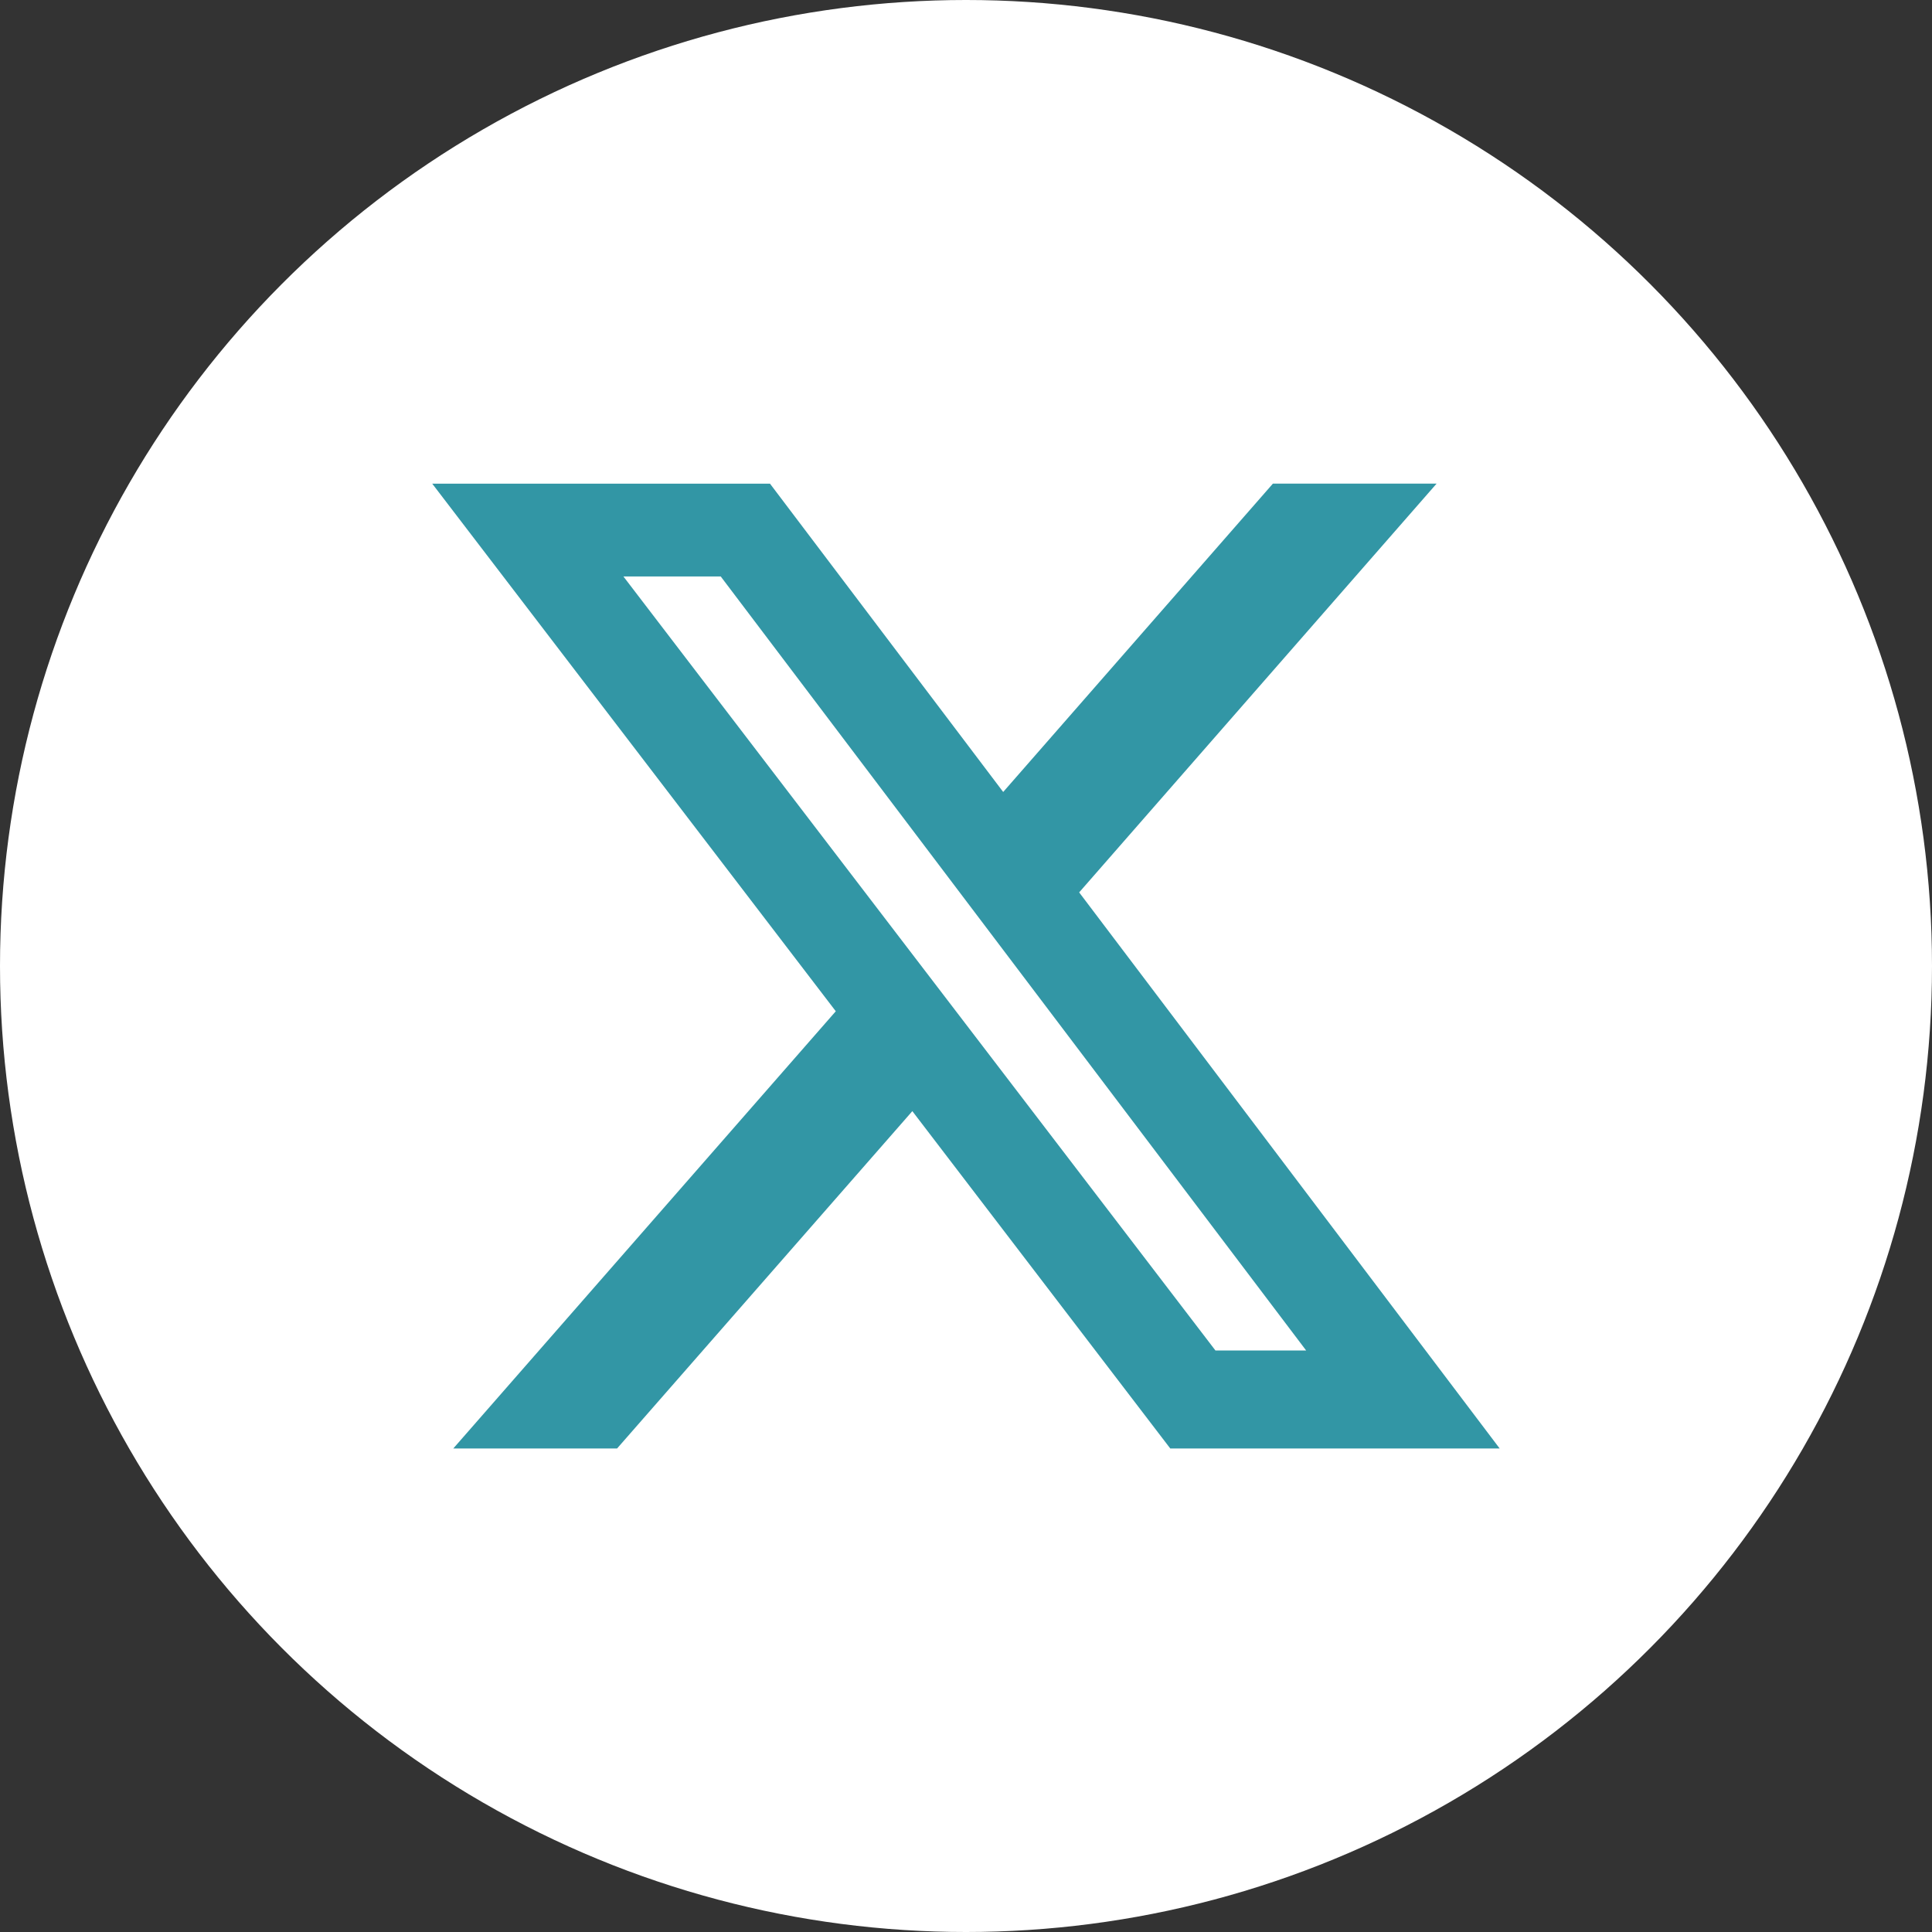
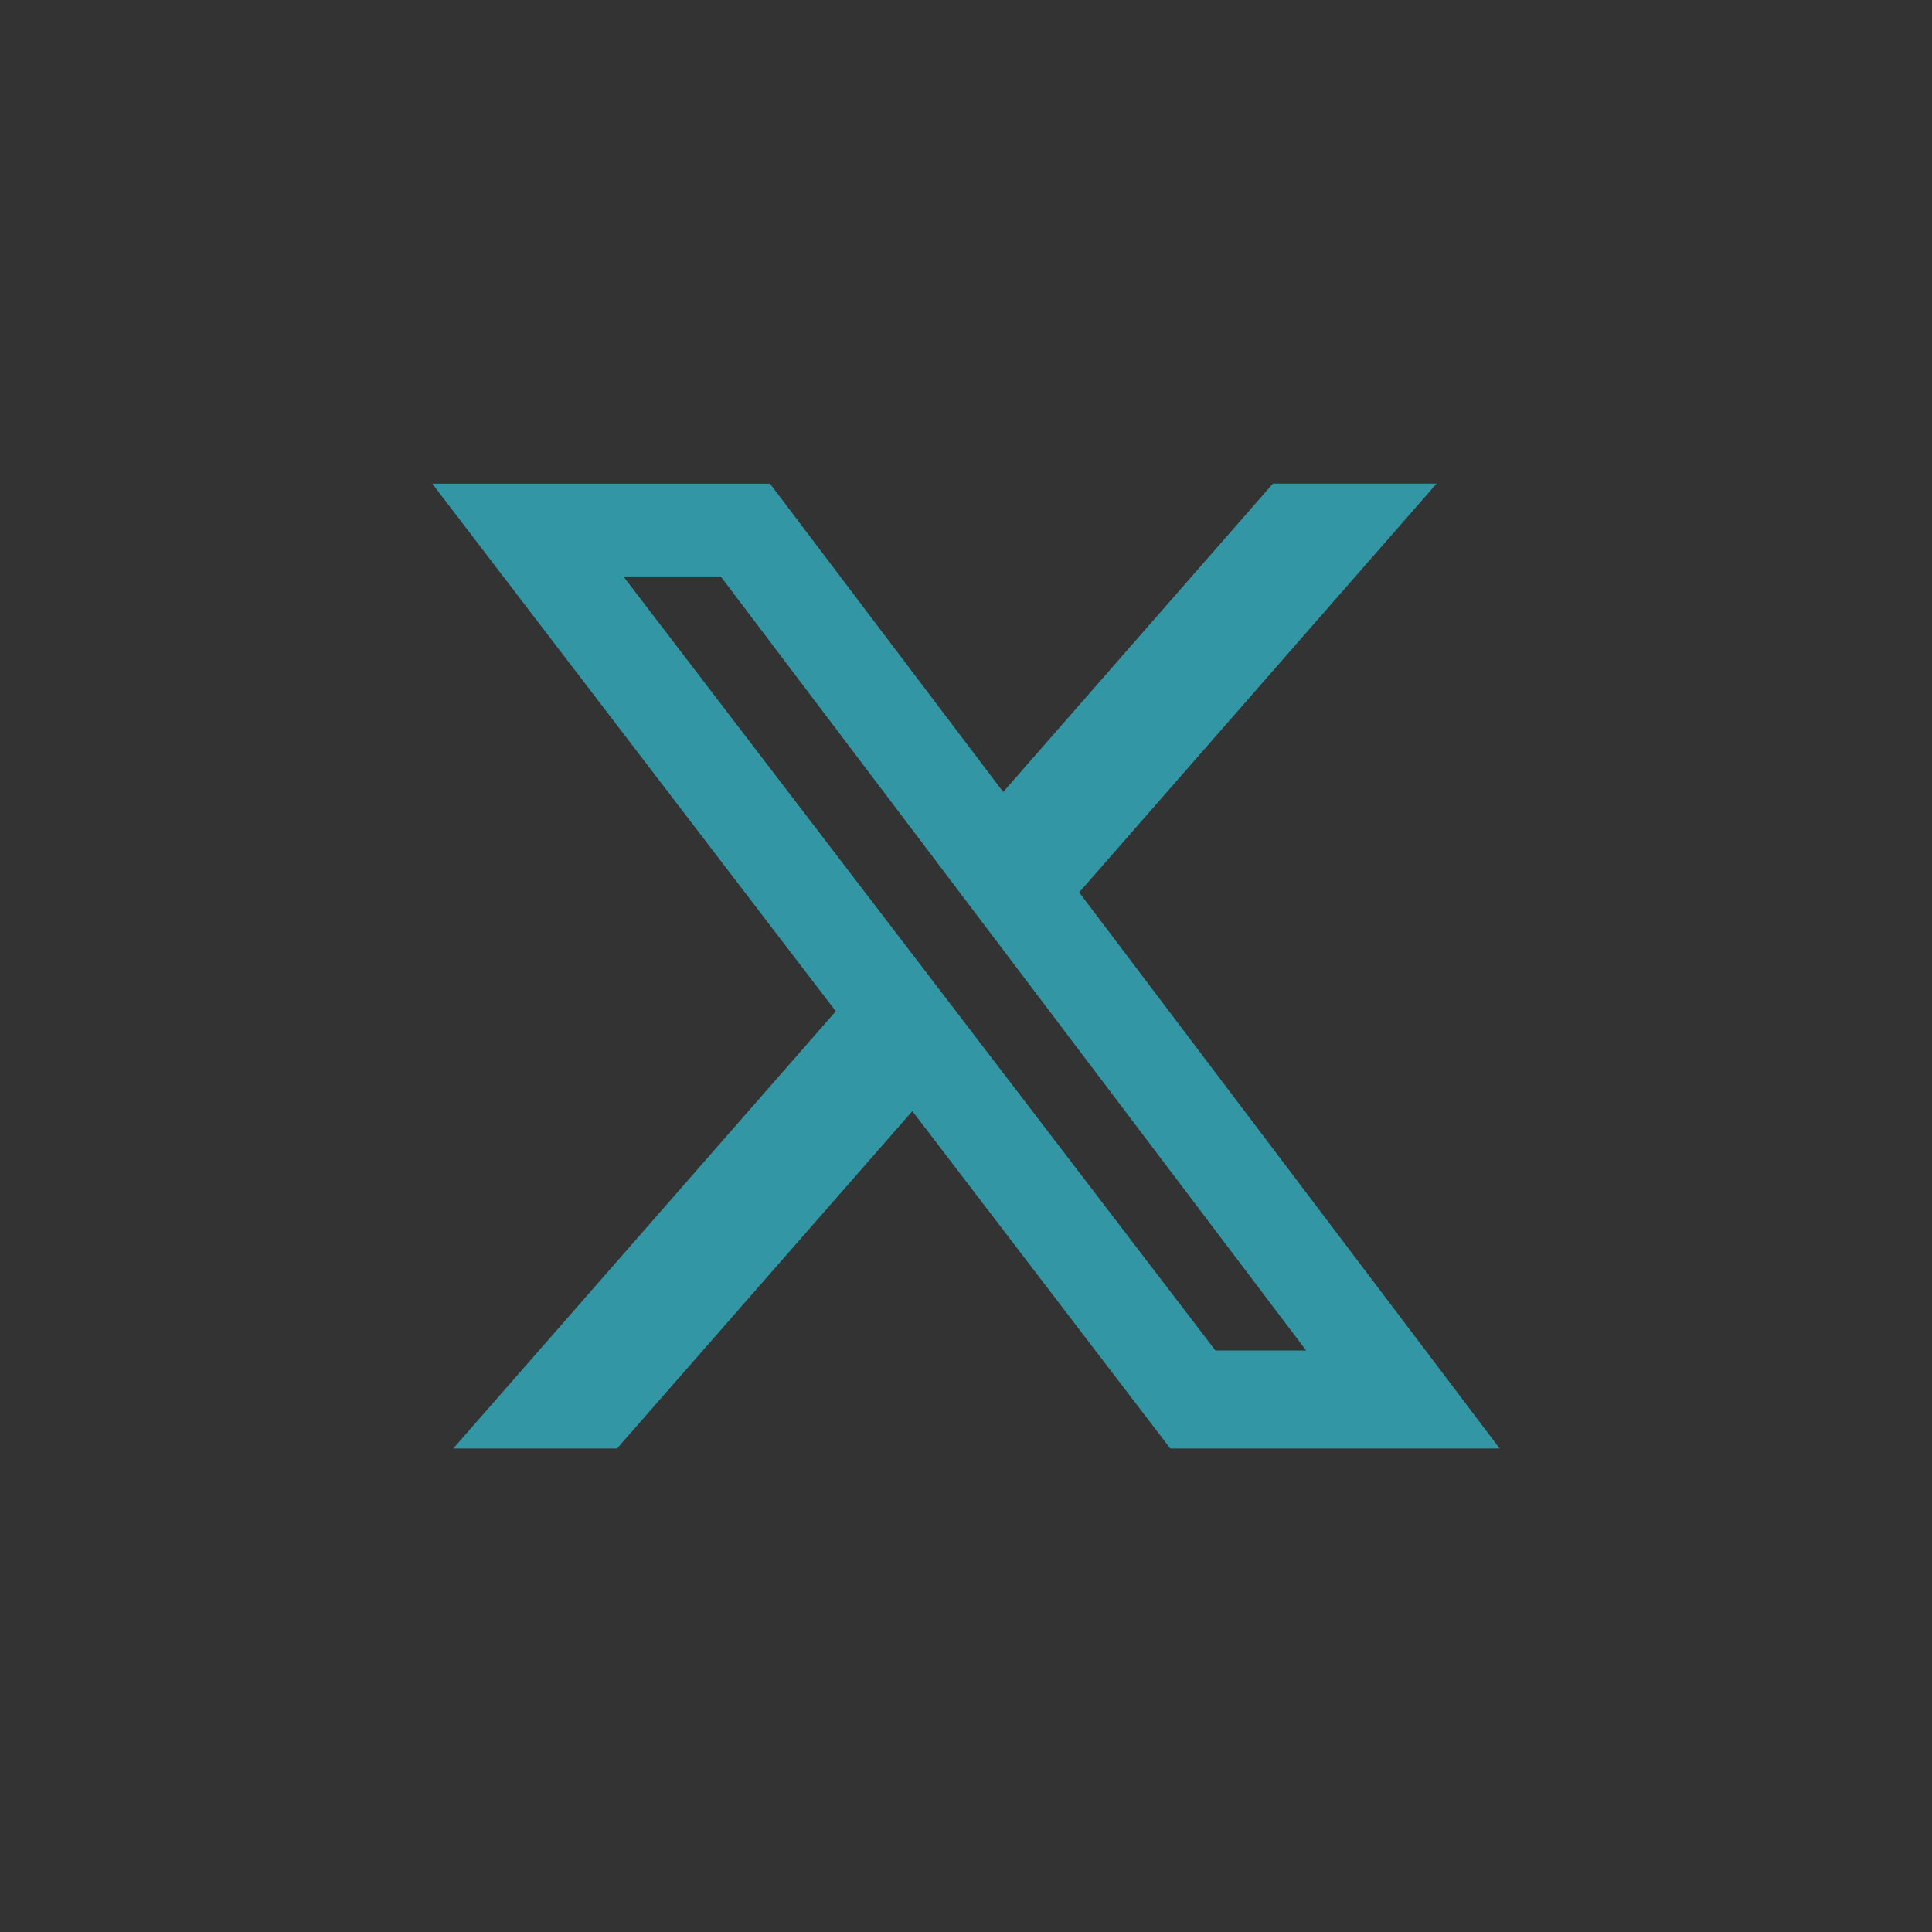
<svg xmlns="http://www.w3.org/2000/svg" width="40" height="40" viewBox="0 0 40 40">
  <rect x="0" y="0" width="40" height="40" fill="#333333" stroke="none" />
  <g id="Group_1642" data-name="Group 1642" transform="translate(-144 -623)">
-     <circle id="Ellipse_97" data-name="Ellipse 97" cx="20" cy="20" r="20" transform="translate(144 623)" fill="#fff" />
    <path id="Icon_simple-x" data-name="Icon simple-x" d="M17.405.769h3.389l-7.4,8.463L22.1,20.745h-6.82L9.94,13.761,3.827,20.745H.436l7.919-9.052L0,.77H6.993l4.828,6.383ZM16.216,18.717h1.878L5.973,2.691H3.958Z" transform="translate(152.949 632.244)" fill="#3296a5" />
  </g>
</svg>